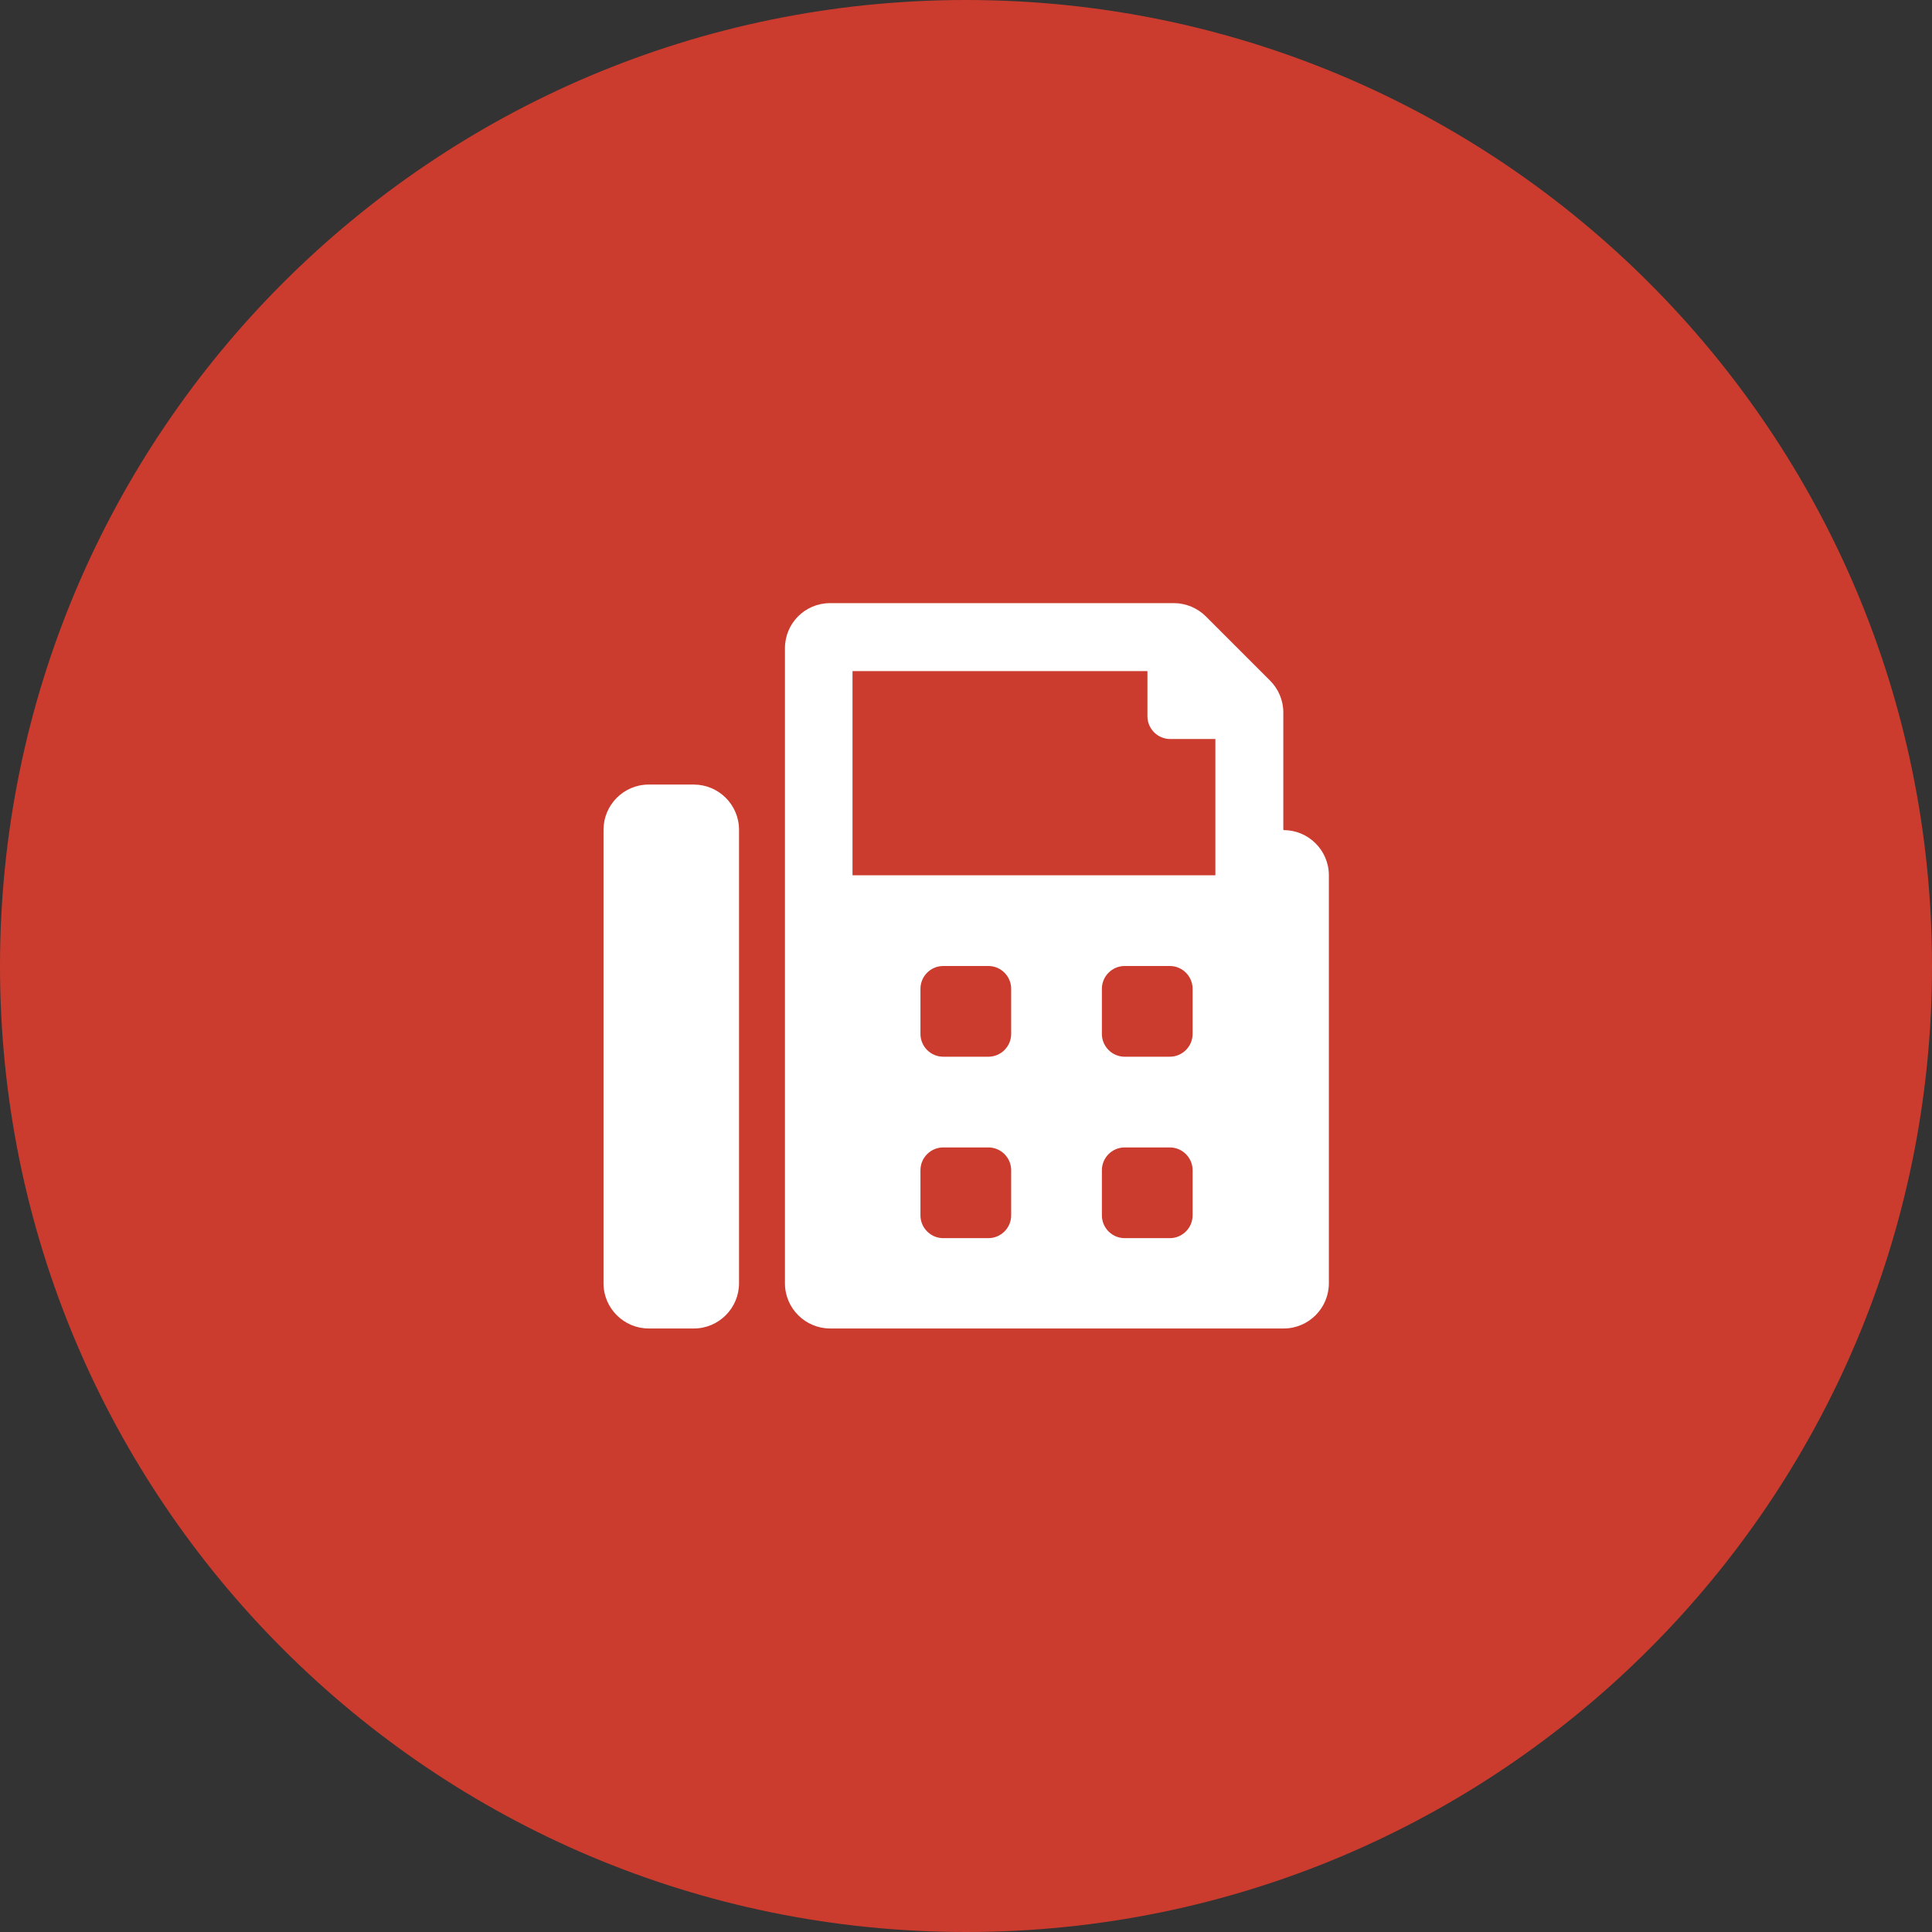
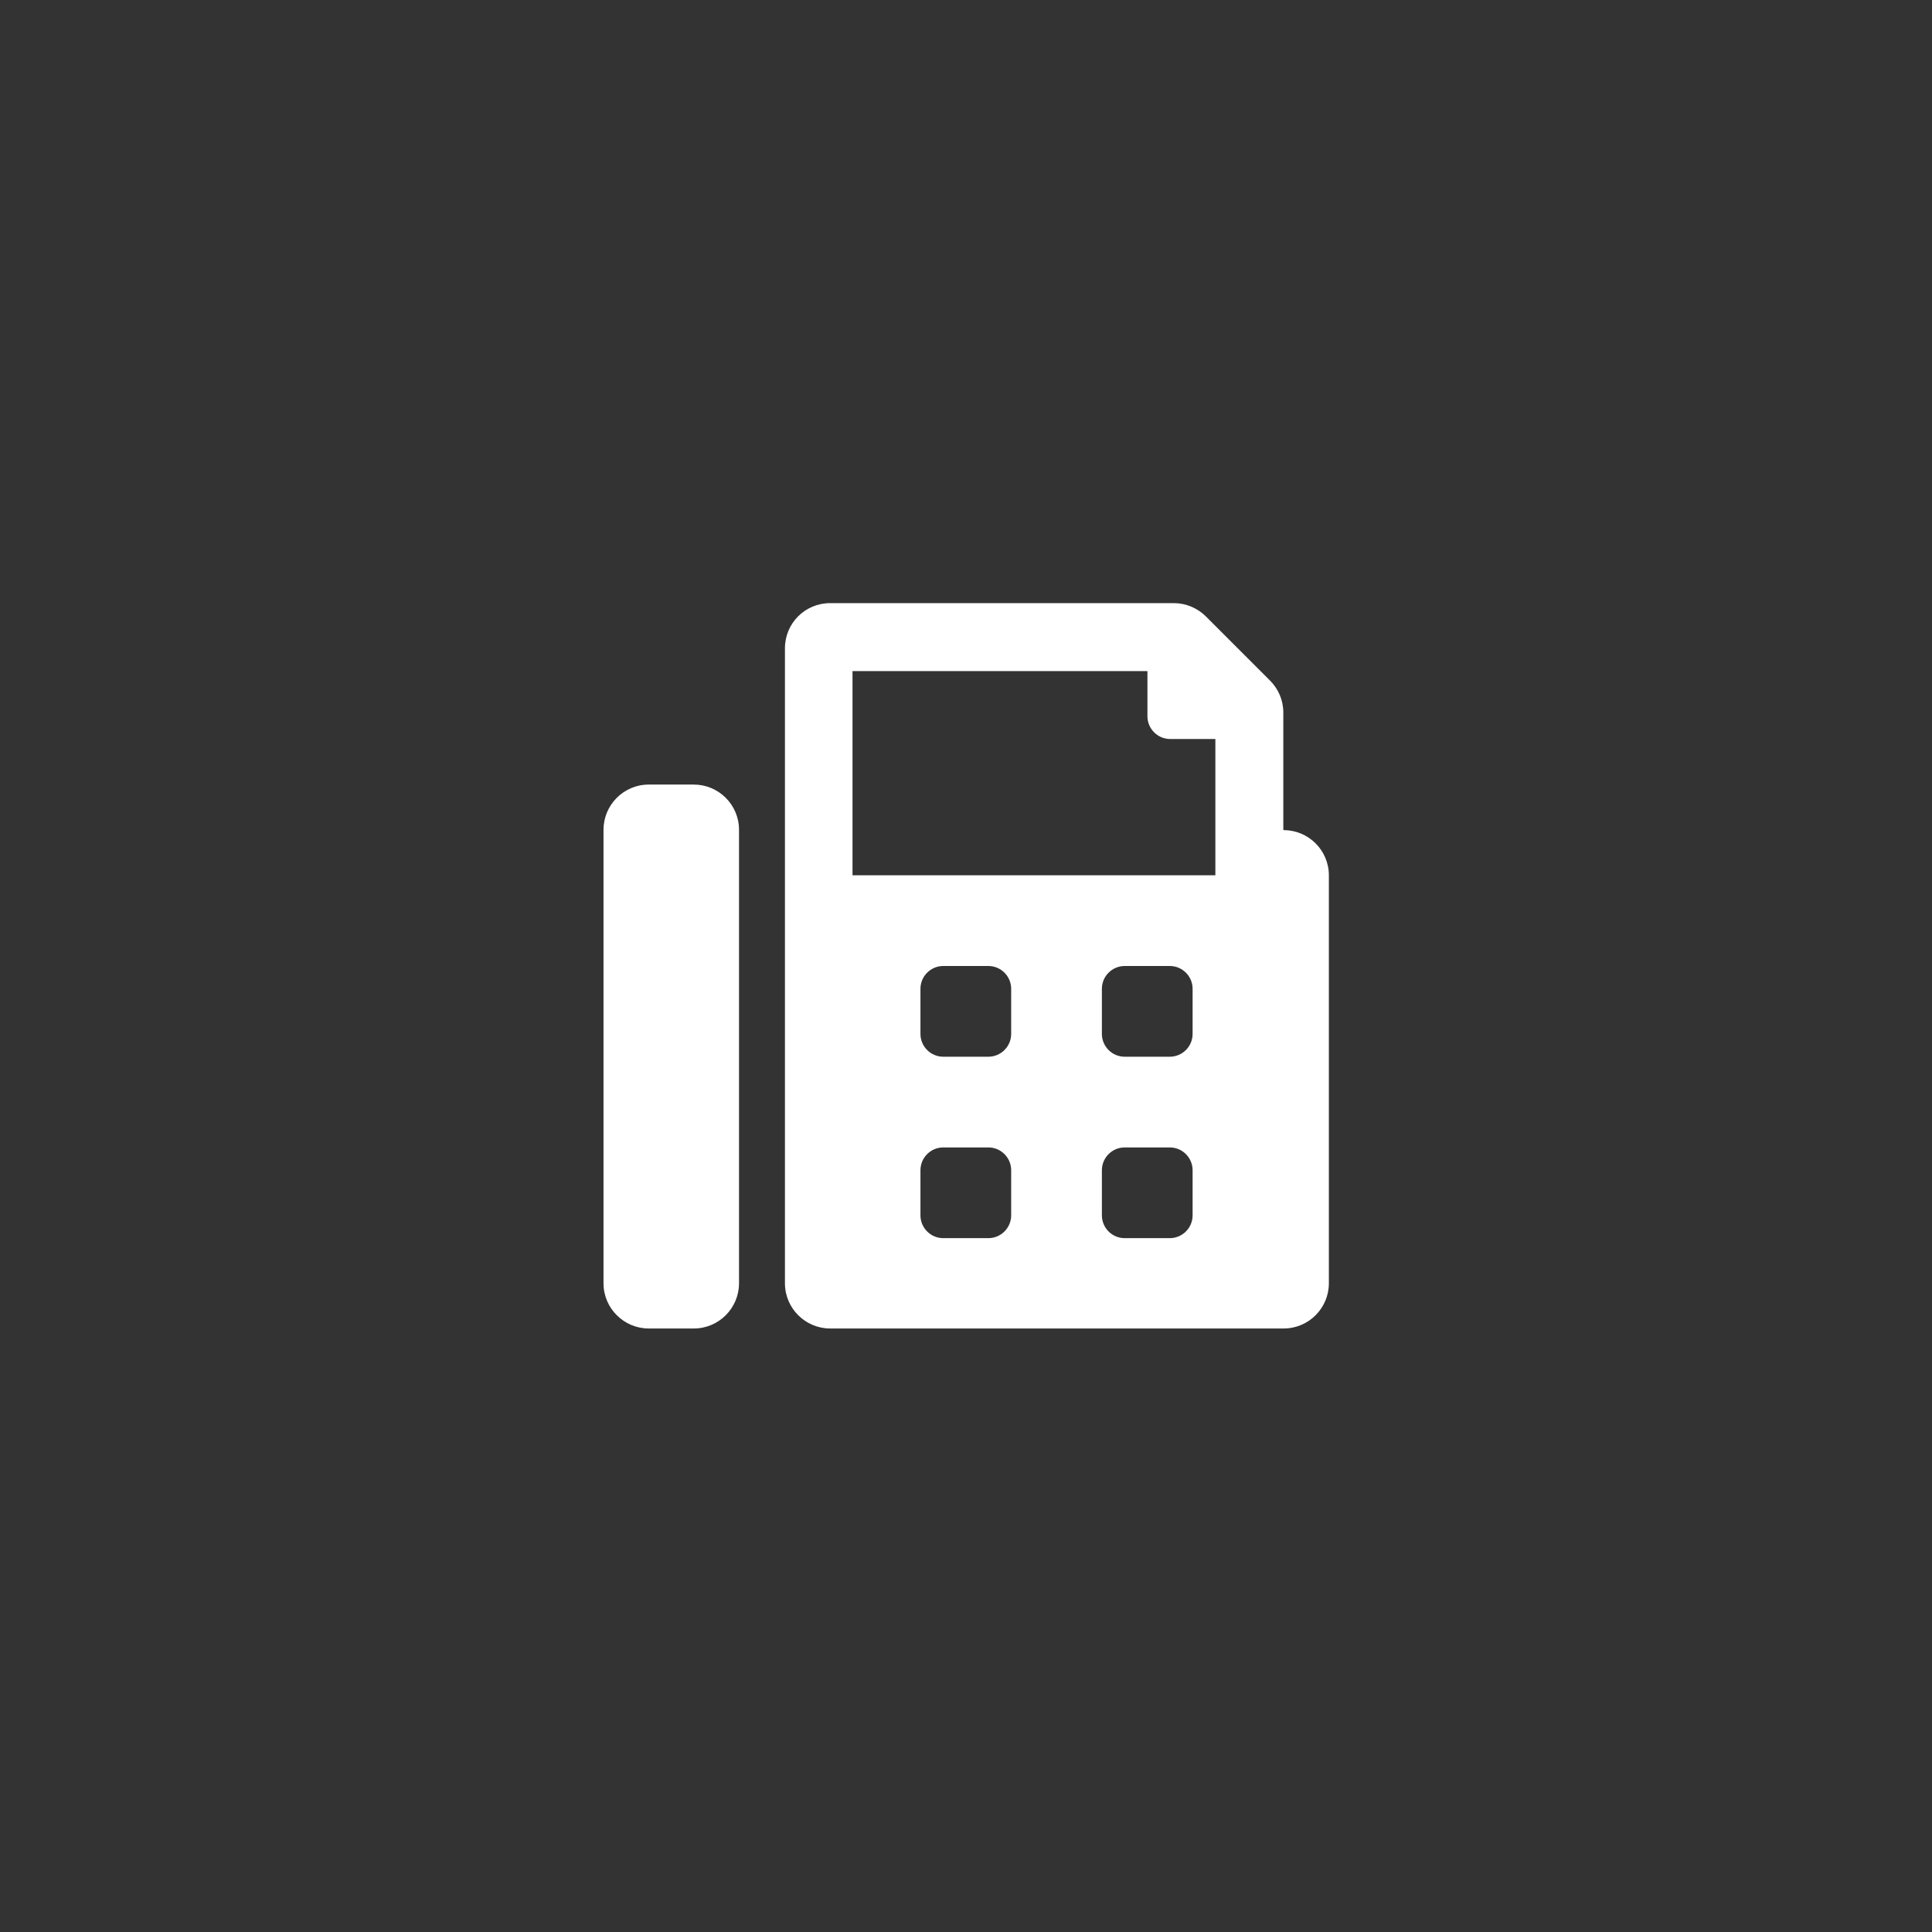
<svg xmlns="http://www.w3.org/2000/svg" id="Layer_2" data-name="Layer 2" viewBox="0 0 50.9 50.9">
  <rect x="0" y="0" width="50.9" height="50.9" fill="#333333" stroke="none" />
  <defs>
    <style>
      .cls-1 {
        fill: #fff;
      }

      .cls-2 {
        fill: #cb3c2e;
      }
    </style>
  </defs>
  <g id="Layer_1-2" data-name="Layer 1">
    <g>
-       <path class="cls-2" d="m25.45,0c14.06,0,25.45,11.39,25.45,25.45s-11.39,25.45-25.45,25.45S0,39.5,0,25.45,11.39,0,25.45,0Z" />
      <path class="cls-1" d="m32.02,23.06h-9.56v-5.38h7.77v1.19c0,.33.27.6.6.6h1.19v3.58Zm-.6,4.18c0,.33-.27.6-.6.6h-1.19c-.33,0-.6-.27-.6-.6v-1.19c0-.33.27-.6.6-.6h1.19c.33,0,.6.27.6.6v1.19Zm0,4.78c0,.33-.27.6-.6.6h-1.19c-.33,0-.6-.27-.6-.6v-1.19c0-.33.27-.6.6-.6h1.19c.33,0,.6.27.6.6v1.19Zm-4.78-4.78c0,.33-.27.6-.6.6h-1.19c-.33,0-.6-.27-.6-.6v-1.19c0-.33.27-.6.6-.6h1.19c.33,0,.6.27.6.6v1.19Zm0,4.78c0,.33-.27.6-.6.6h-1.19c-.33,0-.6-.27-.6-.6v-1.19c0-.33.27-.6.6-.6h1.19c.33,0,.6.27.6.6v1.19Zm7.17-10.16v-3.09c0-.32-.13-.62-.35-.84l-1.69-1.69c-.22-.22-.53-.35-.84-.35h-9.06c-.66,0-1.19.53-1.19,1.19v16.73c0,.66.54,1.19,1.19,1.19h11.95c.66,0,1.19-.54,1.19-1.19v-10.75c0-.66-.54-1.19-1.19-1.19Zm-15.53-1.19h-1.19c-.66,0-1.19.54-1.19,1.19v11.95c0,.66.54,1.19,1.19,1.19h1.19c.66,0,1.19-.54,1.19-1.19v-11.95c0-.66-.54-1.19-1.19-1.19Z" />
    </g>
  </g>
</svg>